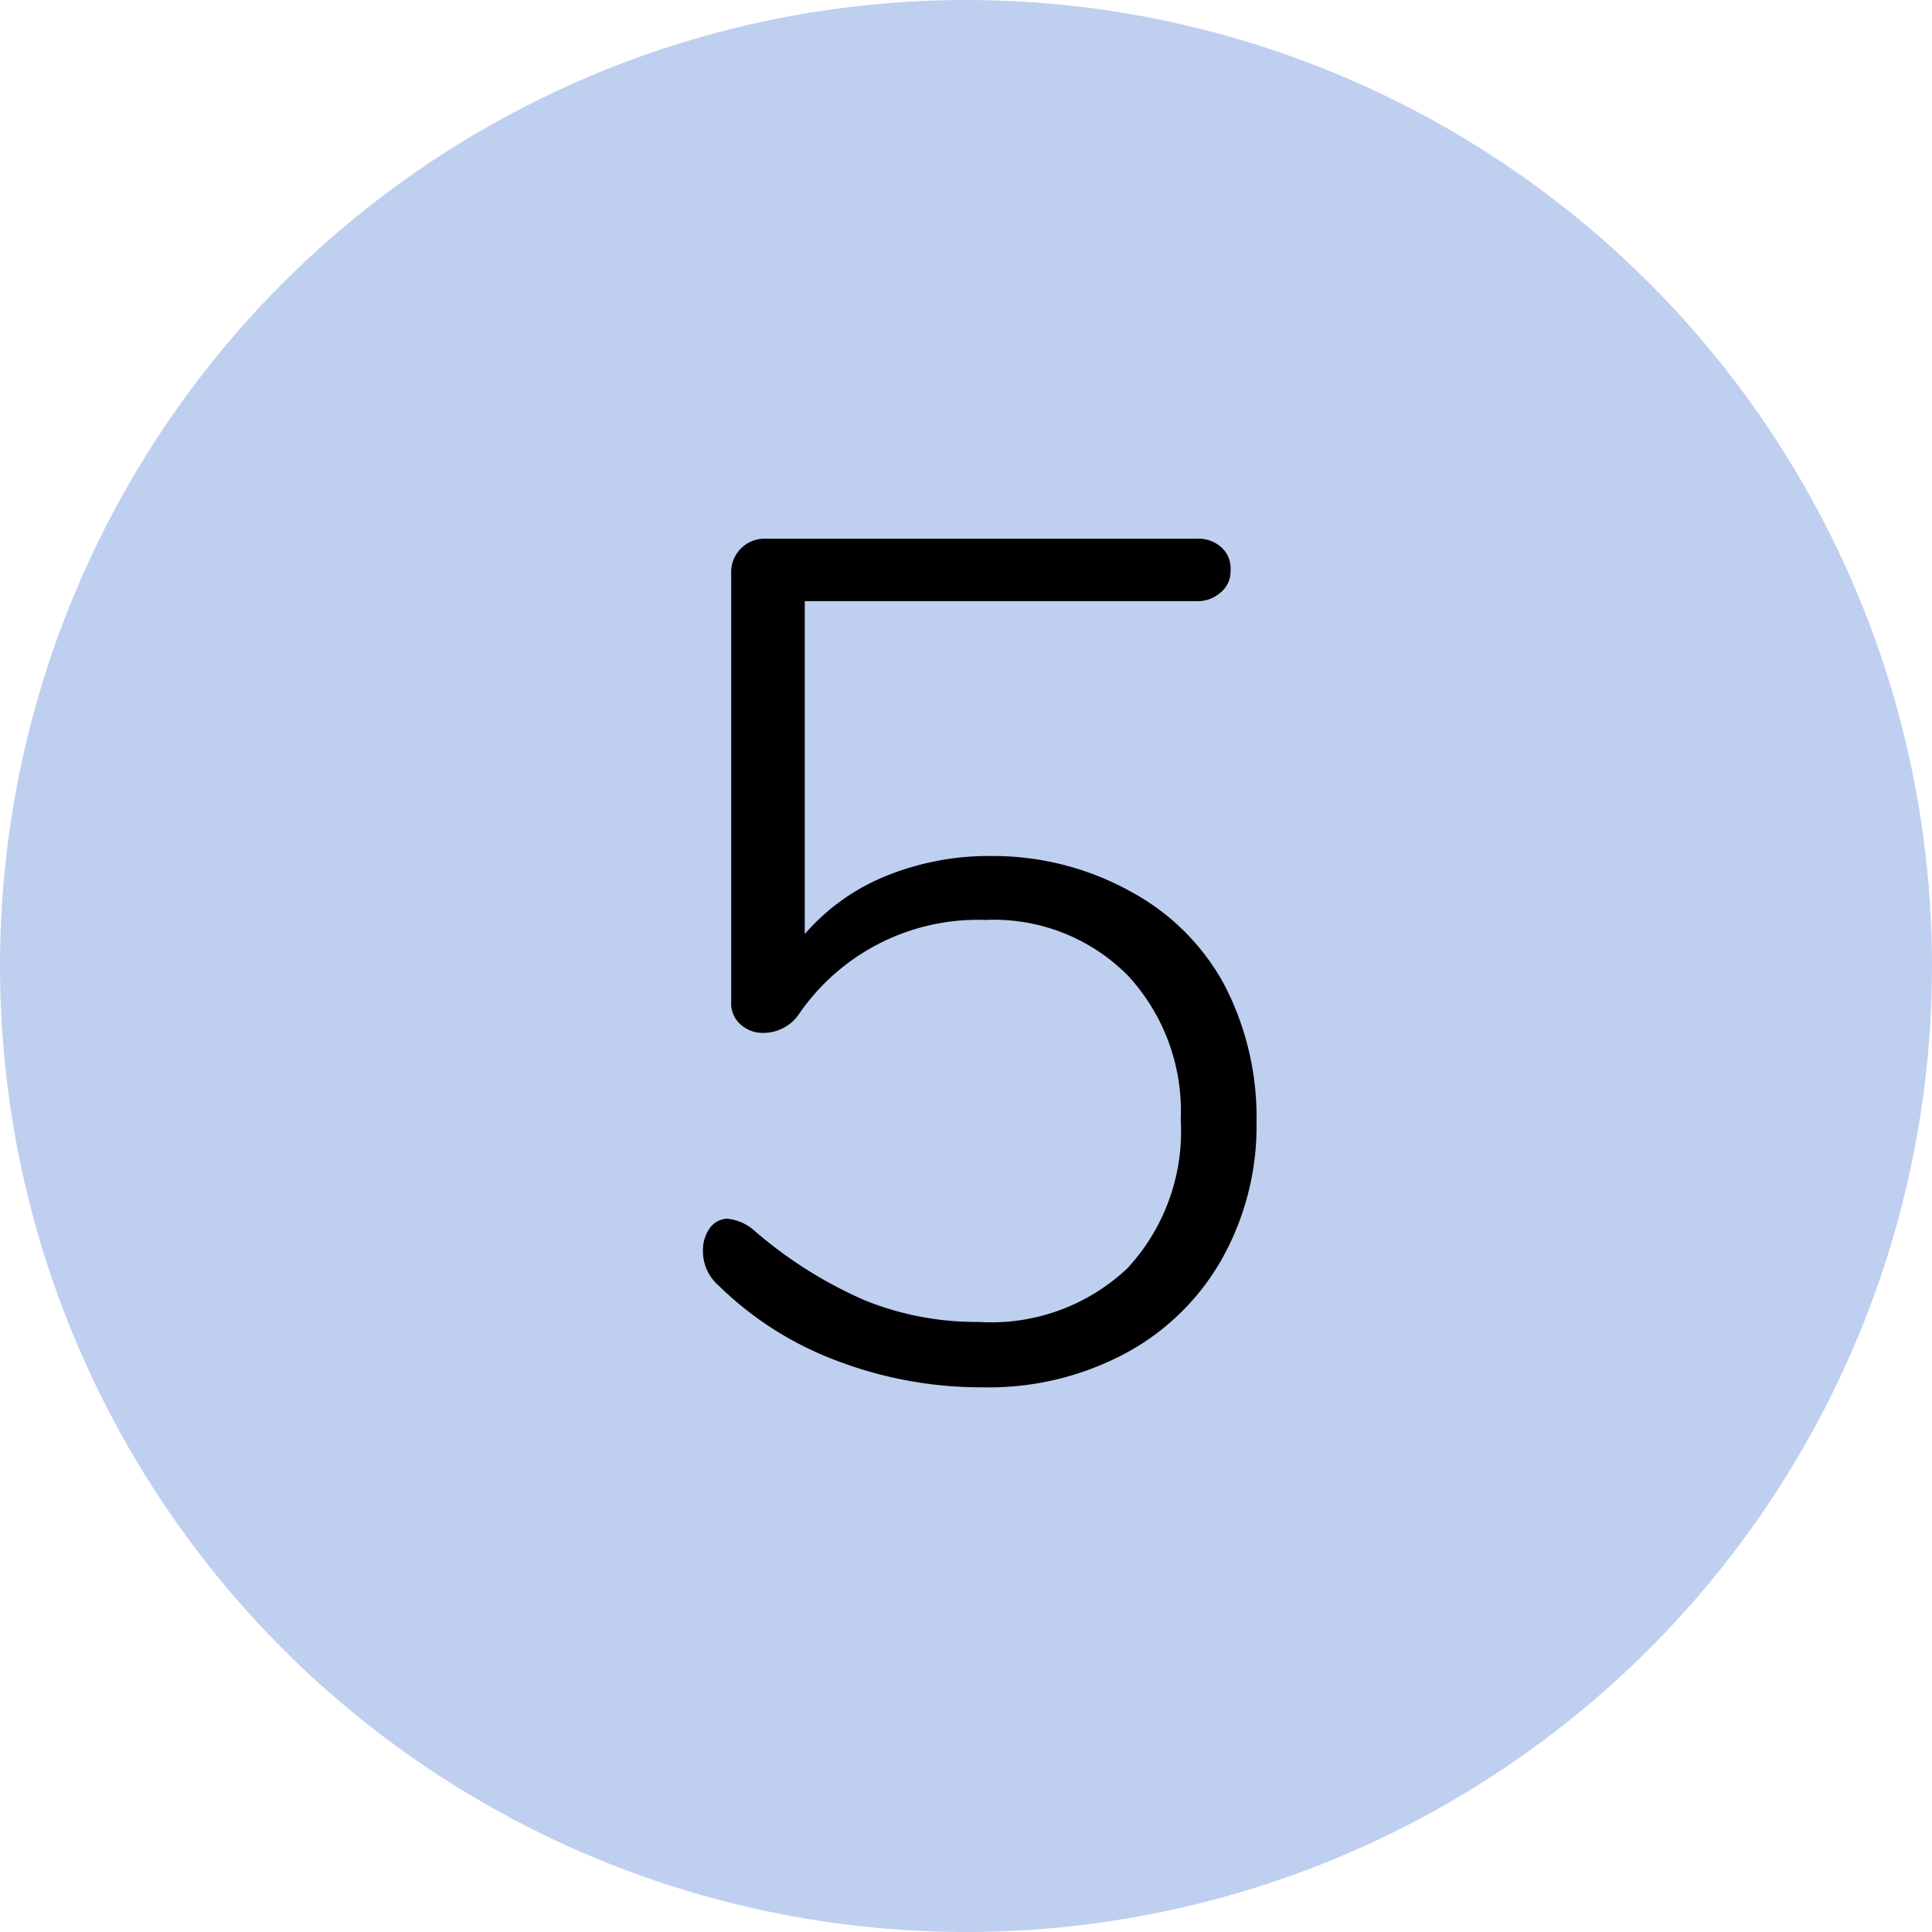
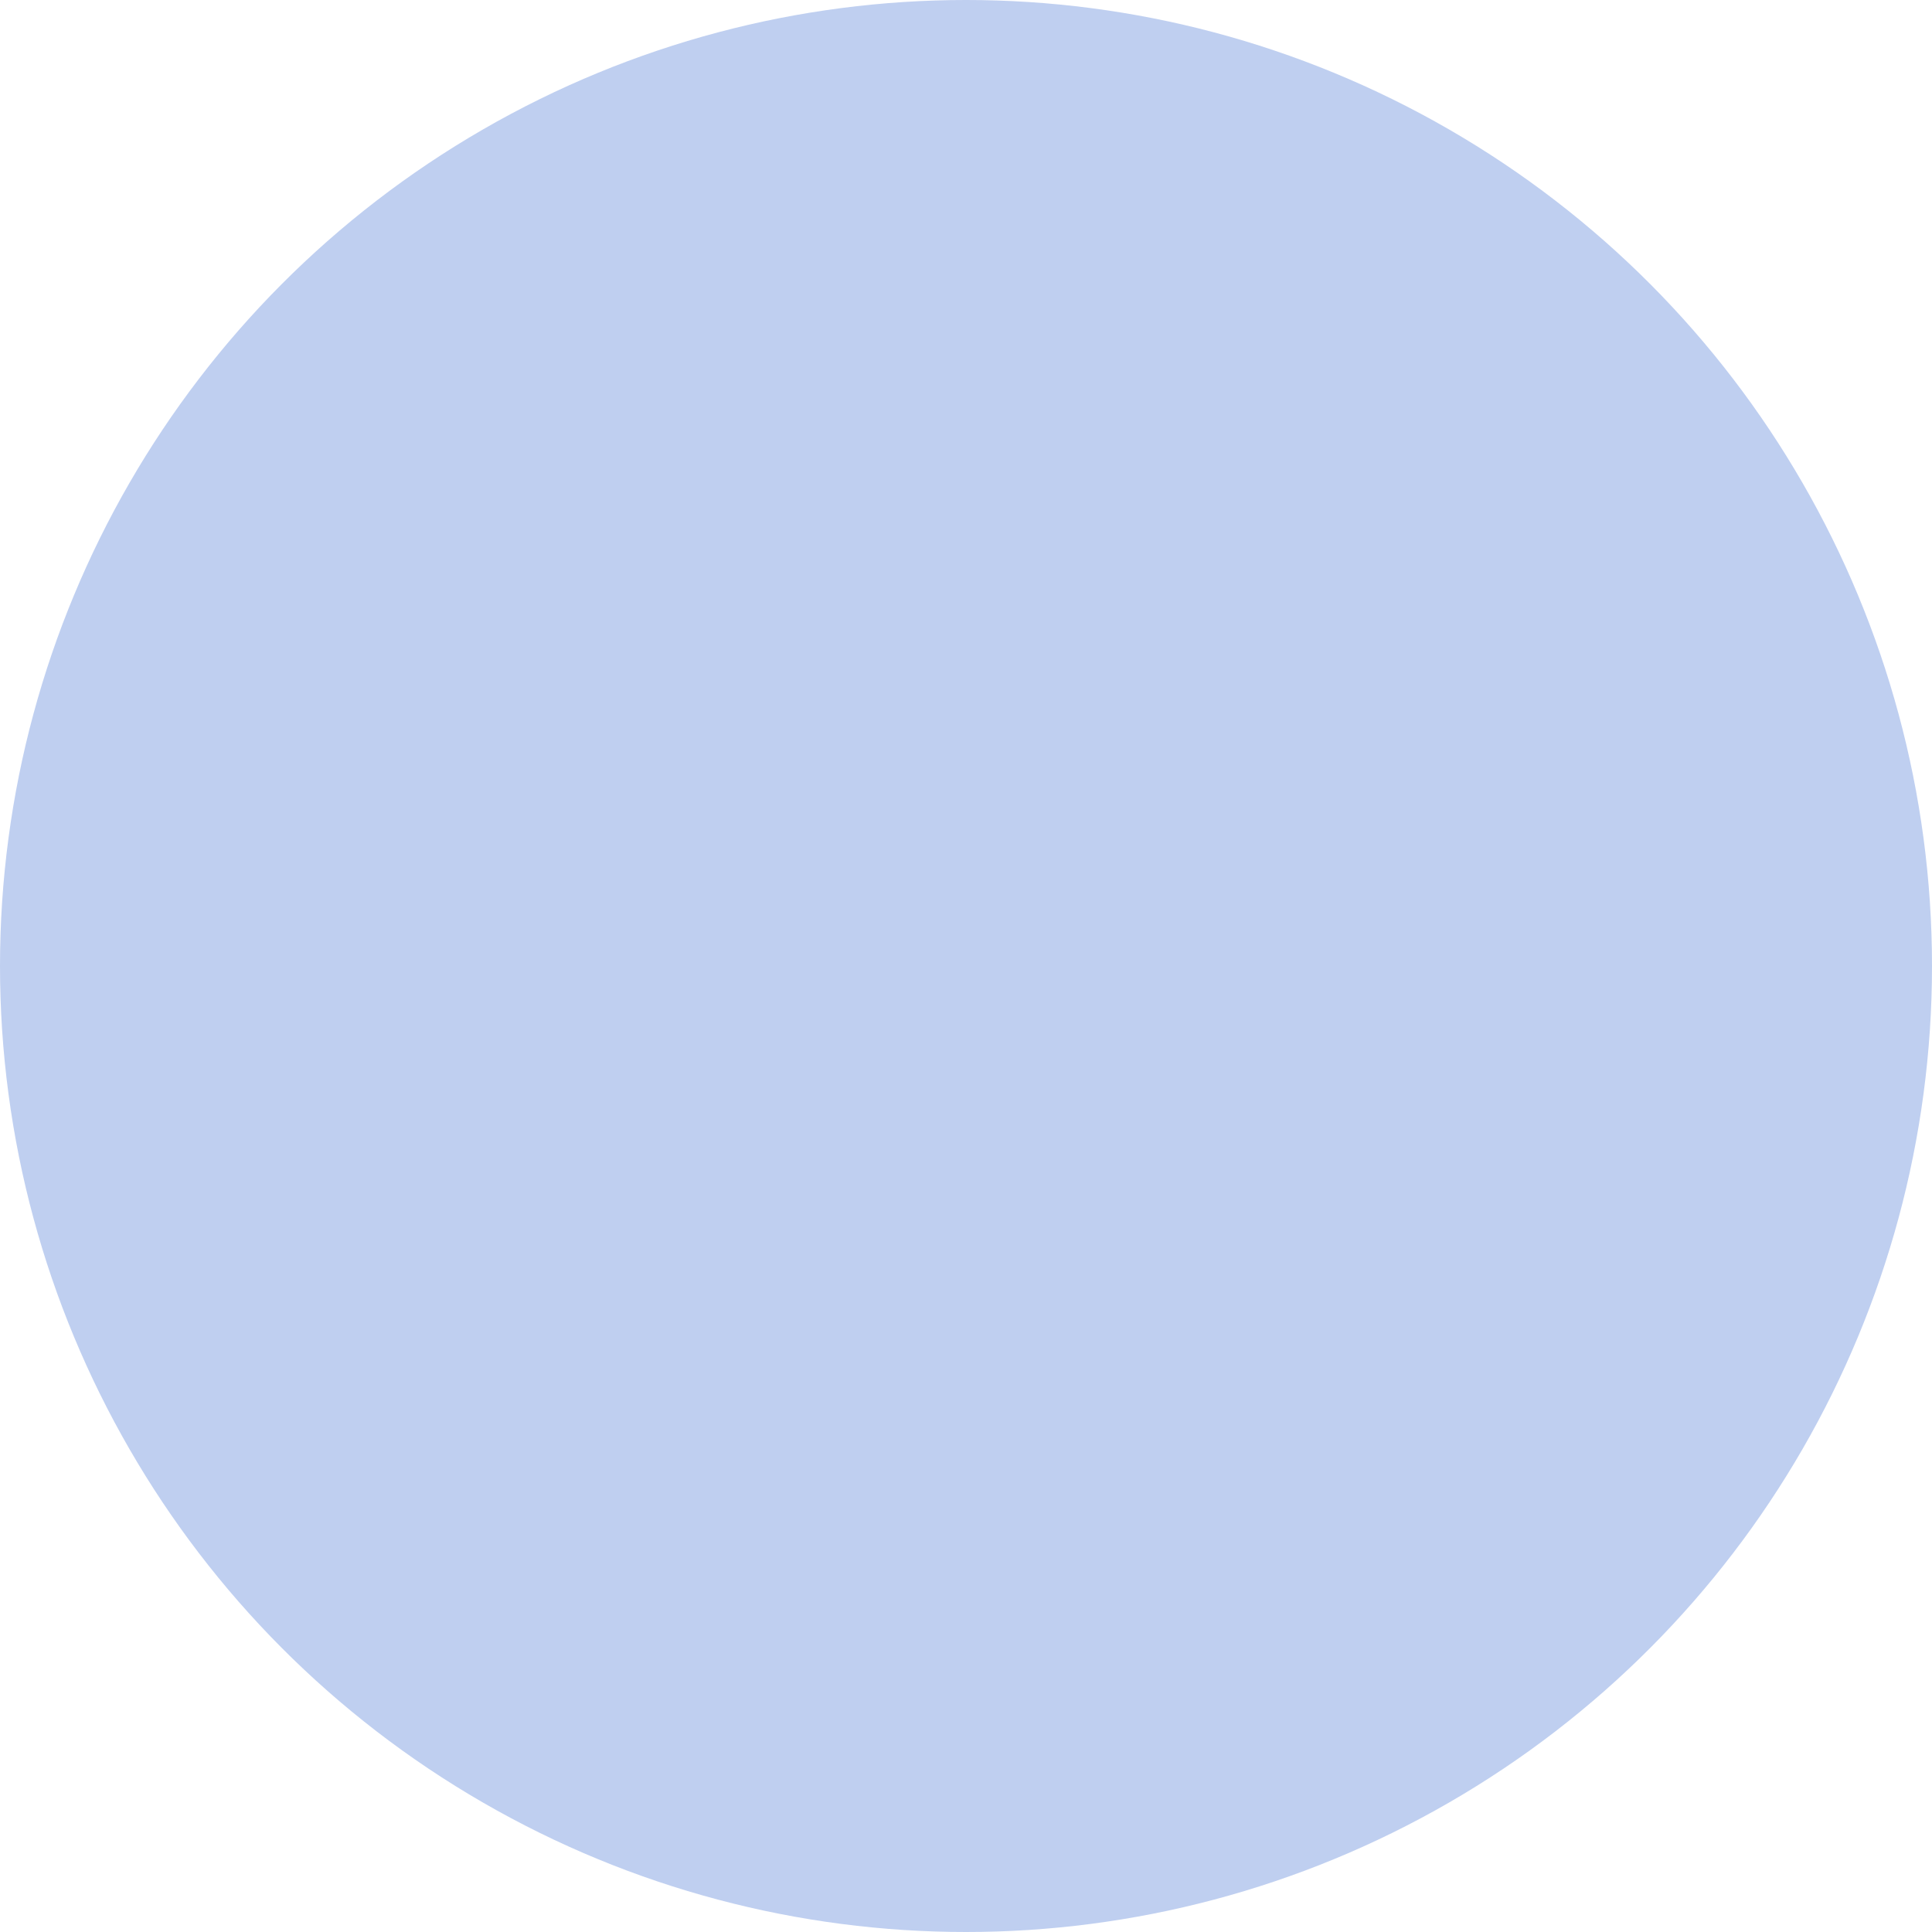
<svg xmlns="http://www.w3.org/2000/svg" viewBox="0 0 26 26">
  <defs>
    <style>.cls-1{fill:#bfcff0;}</style>
  </defs>
  <g id="Layer_2" data-name="Layer 2">
    <g id="Layer_1-2" data-name="Layer 1">
      <circle class="cls-1" cx="13" cy="13" r="13" />
-       <path d="M15.22,12a3.11,3.11,0,0,1,1.25,1.24,3.87,3.87,0,0,1,.44,1.86,3.66,3.66,0,0,1-.47,1.85,3.26,3.26,0,0,1-1.29,1.26,3.9,3.9,0,0,1-1.92.46,5.46,5.46,0,0,1-2-.37,4.54,4.54,0,0,1-1.56-1,.61.61,0,0,1-.21-.47.51.51,0,0,1,.09-.3.31.31,0,0,1,.23-.13.64.64,0,0,1,.37.16,5.81,5.81,0,0,0,1.49.94,4,4,0,0,0,1.53.29,2.67,2.67,0,0,0,2-.72,2.71,2.71,0,0,0,.72-2,2.69,2.69,0,0,0-.71-1.94,2.54,2.54,0,0,0-1.92-.75,2.92,2.92,0,0,0-2.51,1.27.58.58,0,0,1-.48.25.44.44,0,0,1-.3-.11.38.38,0,0,1-.13-.32V7.71a.45.45,0,0,1,.48-.46h5.78a.46.46,0,0,1,.33.11.38.38,0,0,1,.13.32.36.36,0,0,1-.13.29.46.46,0,0,1-.33.12H10.83v4.48a2.87,2.87,0,0,1,1.09-.78,3.67,3.67,0,0,1,1.42-.27A3.82,3.82,0,0,1,15.22,12Z" />
    </g>
  </g>
</svg>